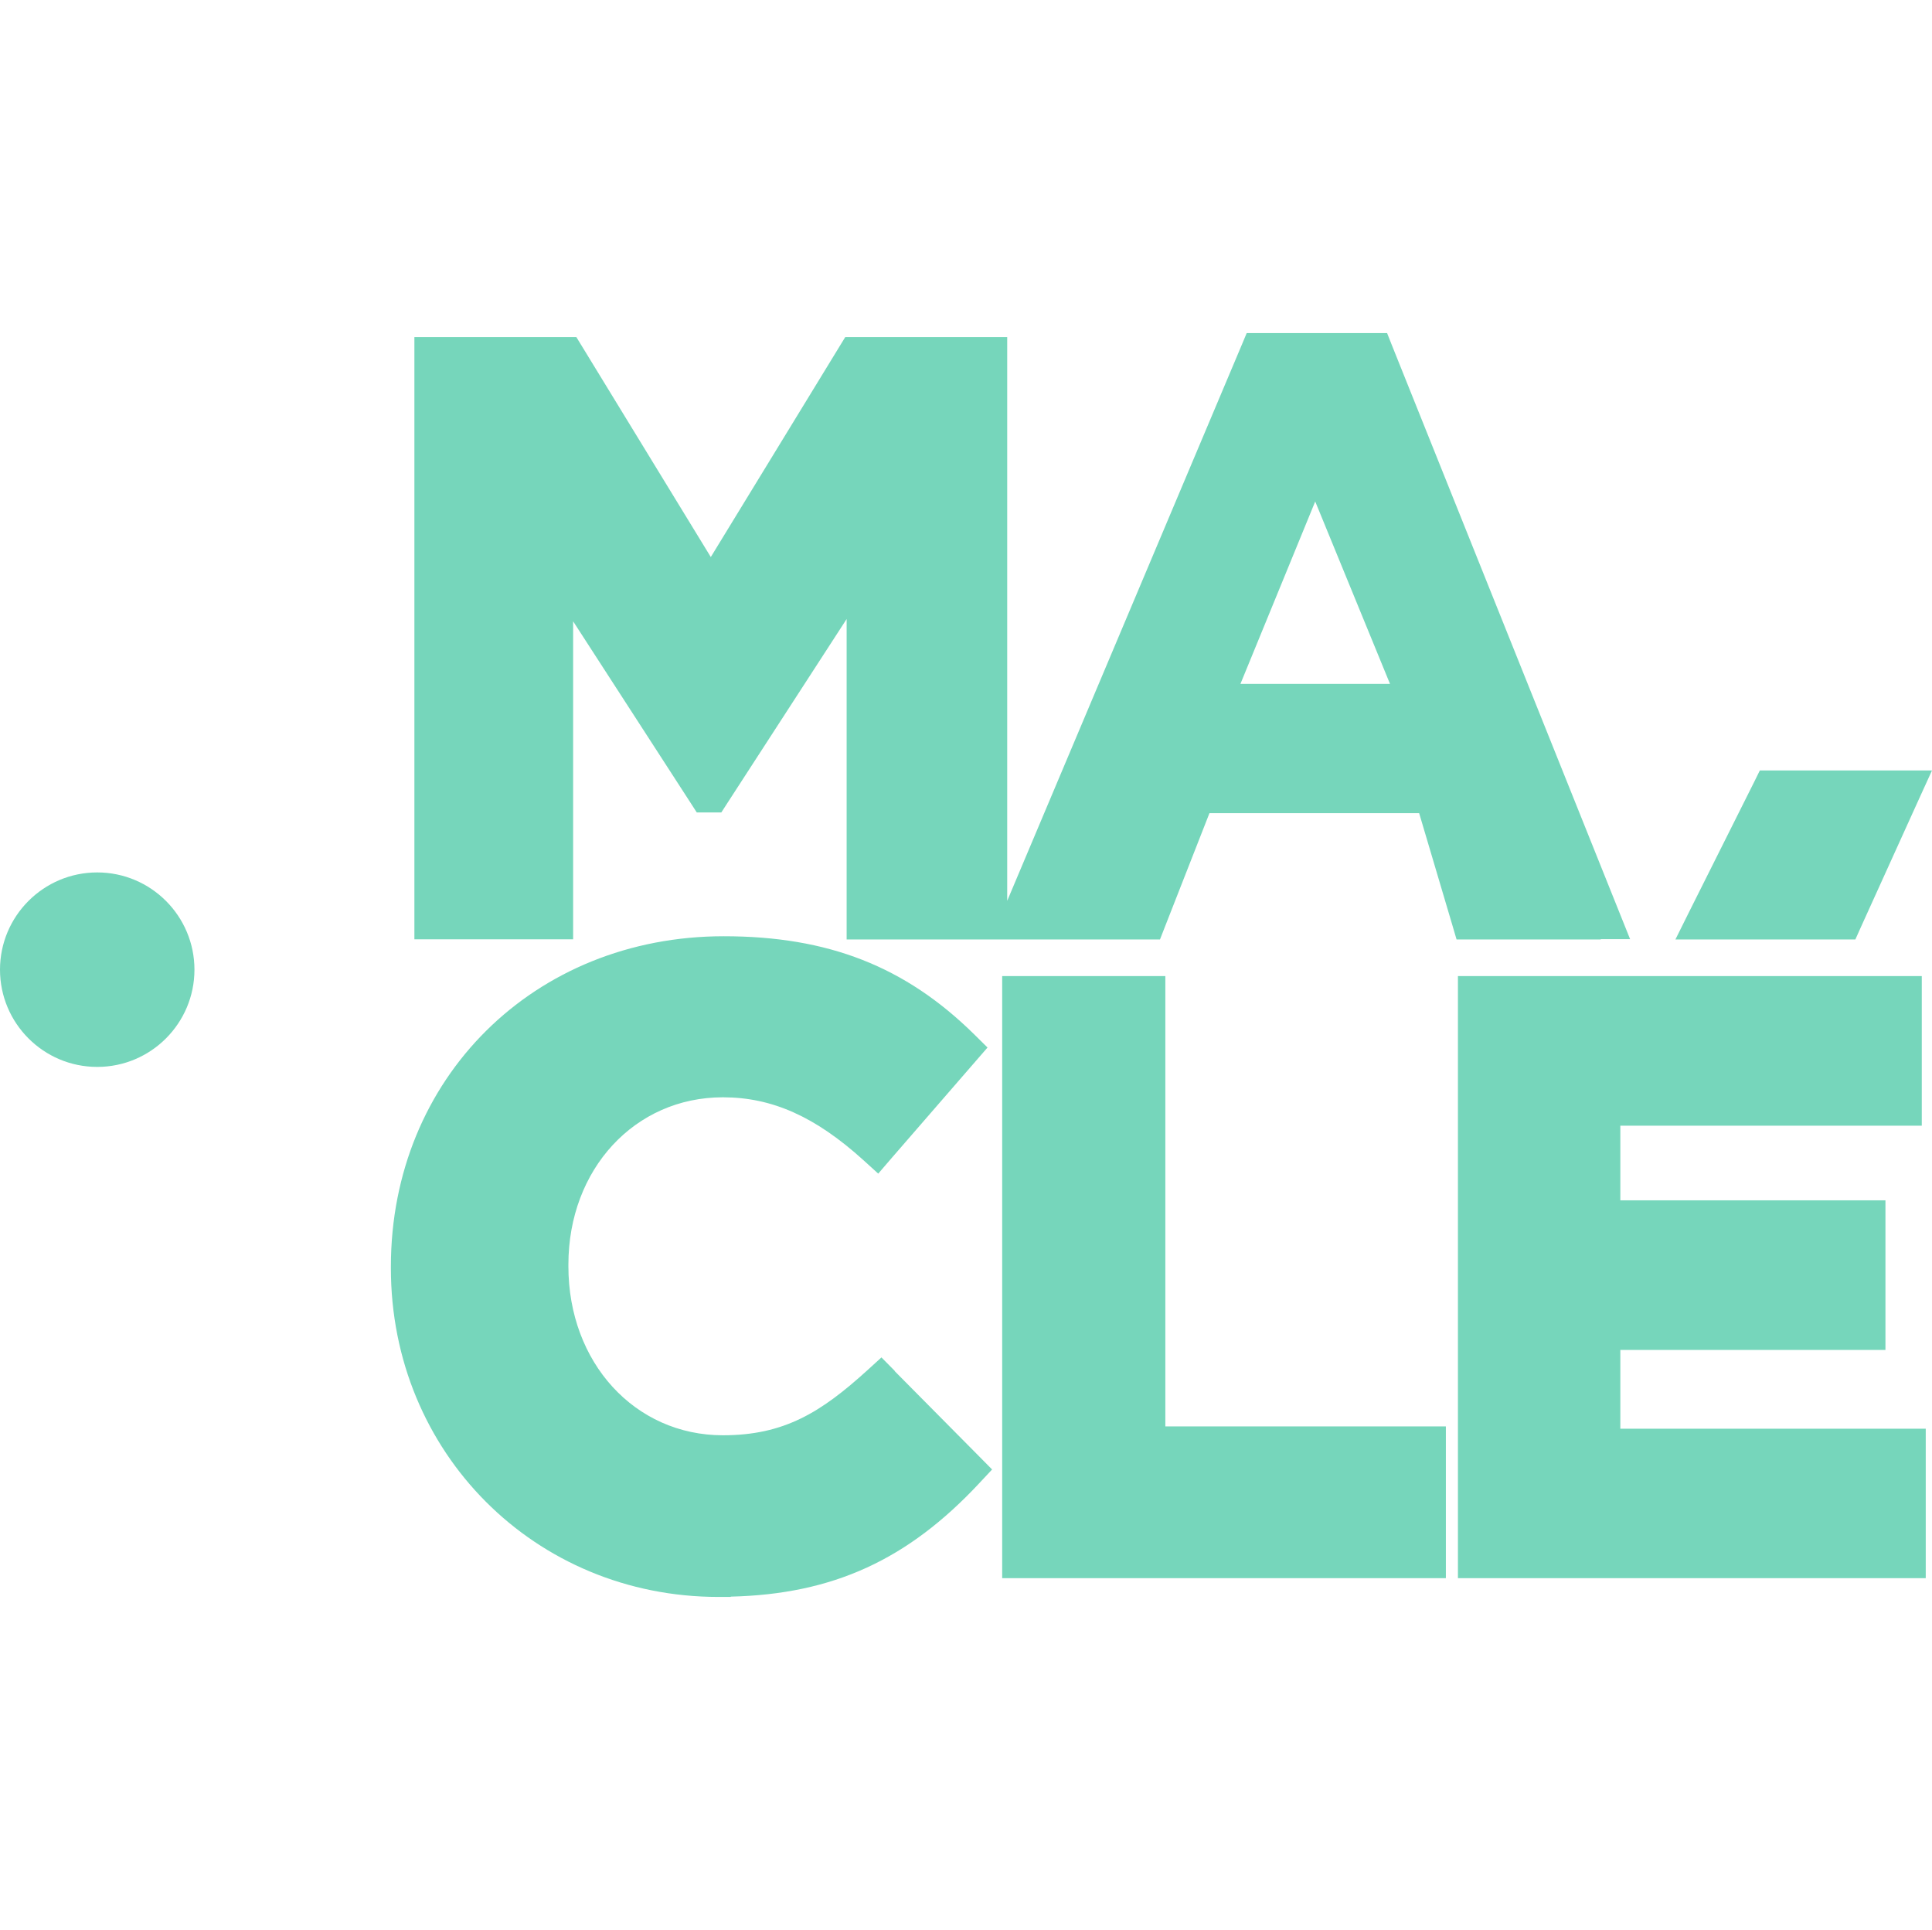
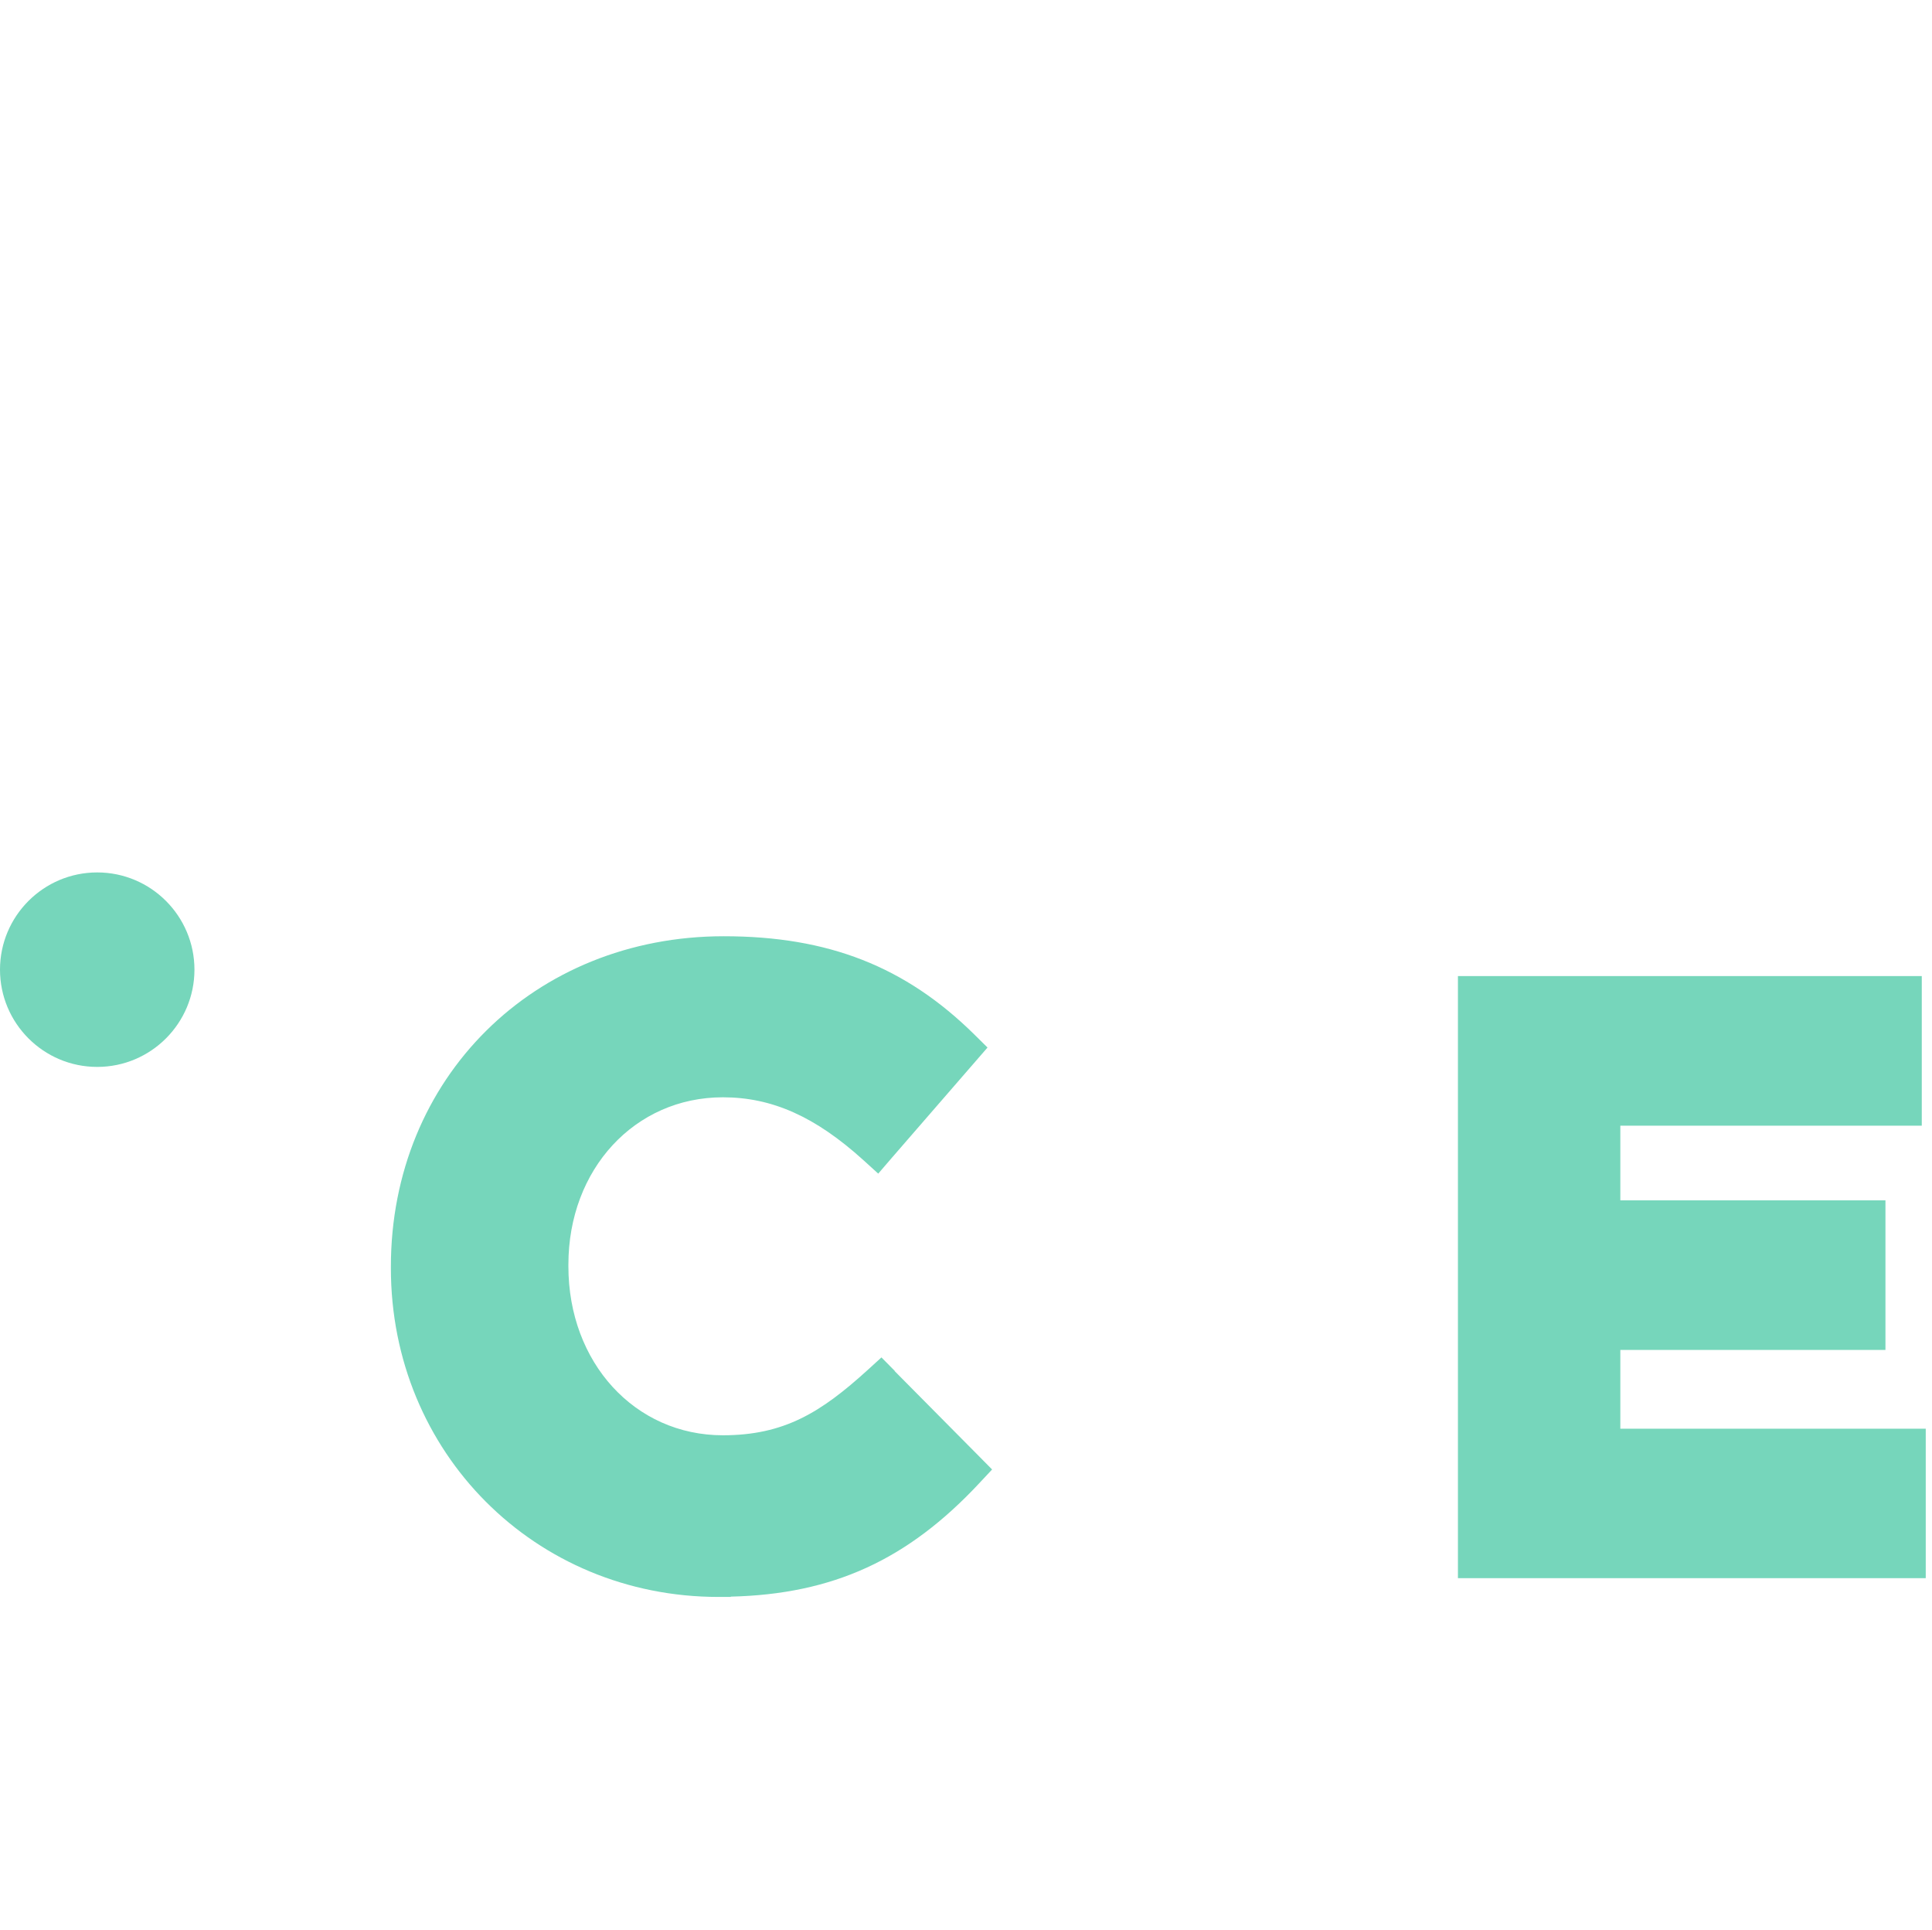
<svg xmlns="http://www.w3.org/2000/svg" version="1.1" width="126.58" height="126.42">
  <svg id="SvgjsSvg1024" version="1.1" viewBox="0 0 126.58 126.42">
    <defs>
      <style>
      .st0 {
        fill: #76d6bb;
      }
    </style>
    </defs>
    <path class="st0" d="M58.62,89.8l-.87-.88-.91.83c-3.05,2.77-5.46,4.27-9.48,4.27-5.77,0-10.12-4.76-10.12-11.07v-.11c0-6.25,4.35-10.96,10.12-10.96,3.23,0,6.06,1.27,9.2,4.11l.98.89.86-1,5.51-6.35.79-.91-.86-.85c-4.52-4.46-9.58-6.44-16.42-6.44-12.43,0-21.81,9.3-21.81,21.64v.11c0,12.07,9.43,21.53,21.47,21.53h.8s0-.02,0-.02c6.69-.16,11.59-2.41,16.27-7.42l.85-.91-.87-.88-5.51-5.56Z" />
    <path class="st0" d="M6.37,57.15c-3.52,0-6.37,2.86-6.37,6.37s2.85,6.37,6.37,6.37,6.37-2.86,6.37-6.37-2.85-6.37-6.37-6.37Z" />
-     <polygon class="st0" points="120.73 61.54 121.56 61.54 121.9 60.78 125.75 52.29 126.58 50.47 124.57 50.47 116.1 50.47 115.3 50.47 114.95 51.18 110.7 59.67 109.77 61.54 111.86 61.54 120.73 61.54" />
    <polygon class="st0" points="106.16 93.59 106.16 88.43 122.24 88.43 123.53 88.43 123.53 87.14 123.53 79.92 123.53 78.63 122.24 78.63 106.16 78.63 106.16 73.74 124.62 73.74 125.91 73.74 125.91 72.45 125.91 65.23 125.91 63.94 124.62 63.94 96.81 63.94 95.52 63.94 95.52 65.23 95.52 102.09 95.52 103.38 96.81 103.38 124.88 103.38 126.17 103.38 126.17 102.09 126.17 94.88 126.17 93.59 124.88 93.59 106.16 93.59" />
-     <path class="st0" d="M104.89,61.52h1.91l-.71-1.77-14.89-37.12-.32-.81h-9.2l-.33.79-15.36,36.4V22.08h-10.61l-.38.62-8.43,13.79-8.43-13.79-.38-.62h-10.61v39.45h10.4v-20.83l7.72,11.93.38.59h1.61l.38-.59,7.83-12.08v20.99h9.44s0,0,0,0h11.09l.32-.82,2.92-7.45h13.74l2.18,7.35.27.92h9.44ZM81.27,44.8l4.9-11.95,4.9,11.95h-9.79Z" />
-     <polygon class="st0" points="76.35 93.44 76.35 65.23 76.35 63.94 75.06 63.94 66.95 63.94 65.66 63.94 65.66 65.23 65.66 102.09 65.66 103.38 66.95 103.38 93.44 103.38 94.73 103.38 94.73 102.09 94.73 94.73 94.73 93.44 93.44 93.44 76.35 93.44" />
  </svg>
  <style>@media (prefers-color-scheme: light) { :root { filter: none; } }
@media (prefers-color-scheme: dark) { :root { filter: none; } }
</style>
</svg>